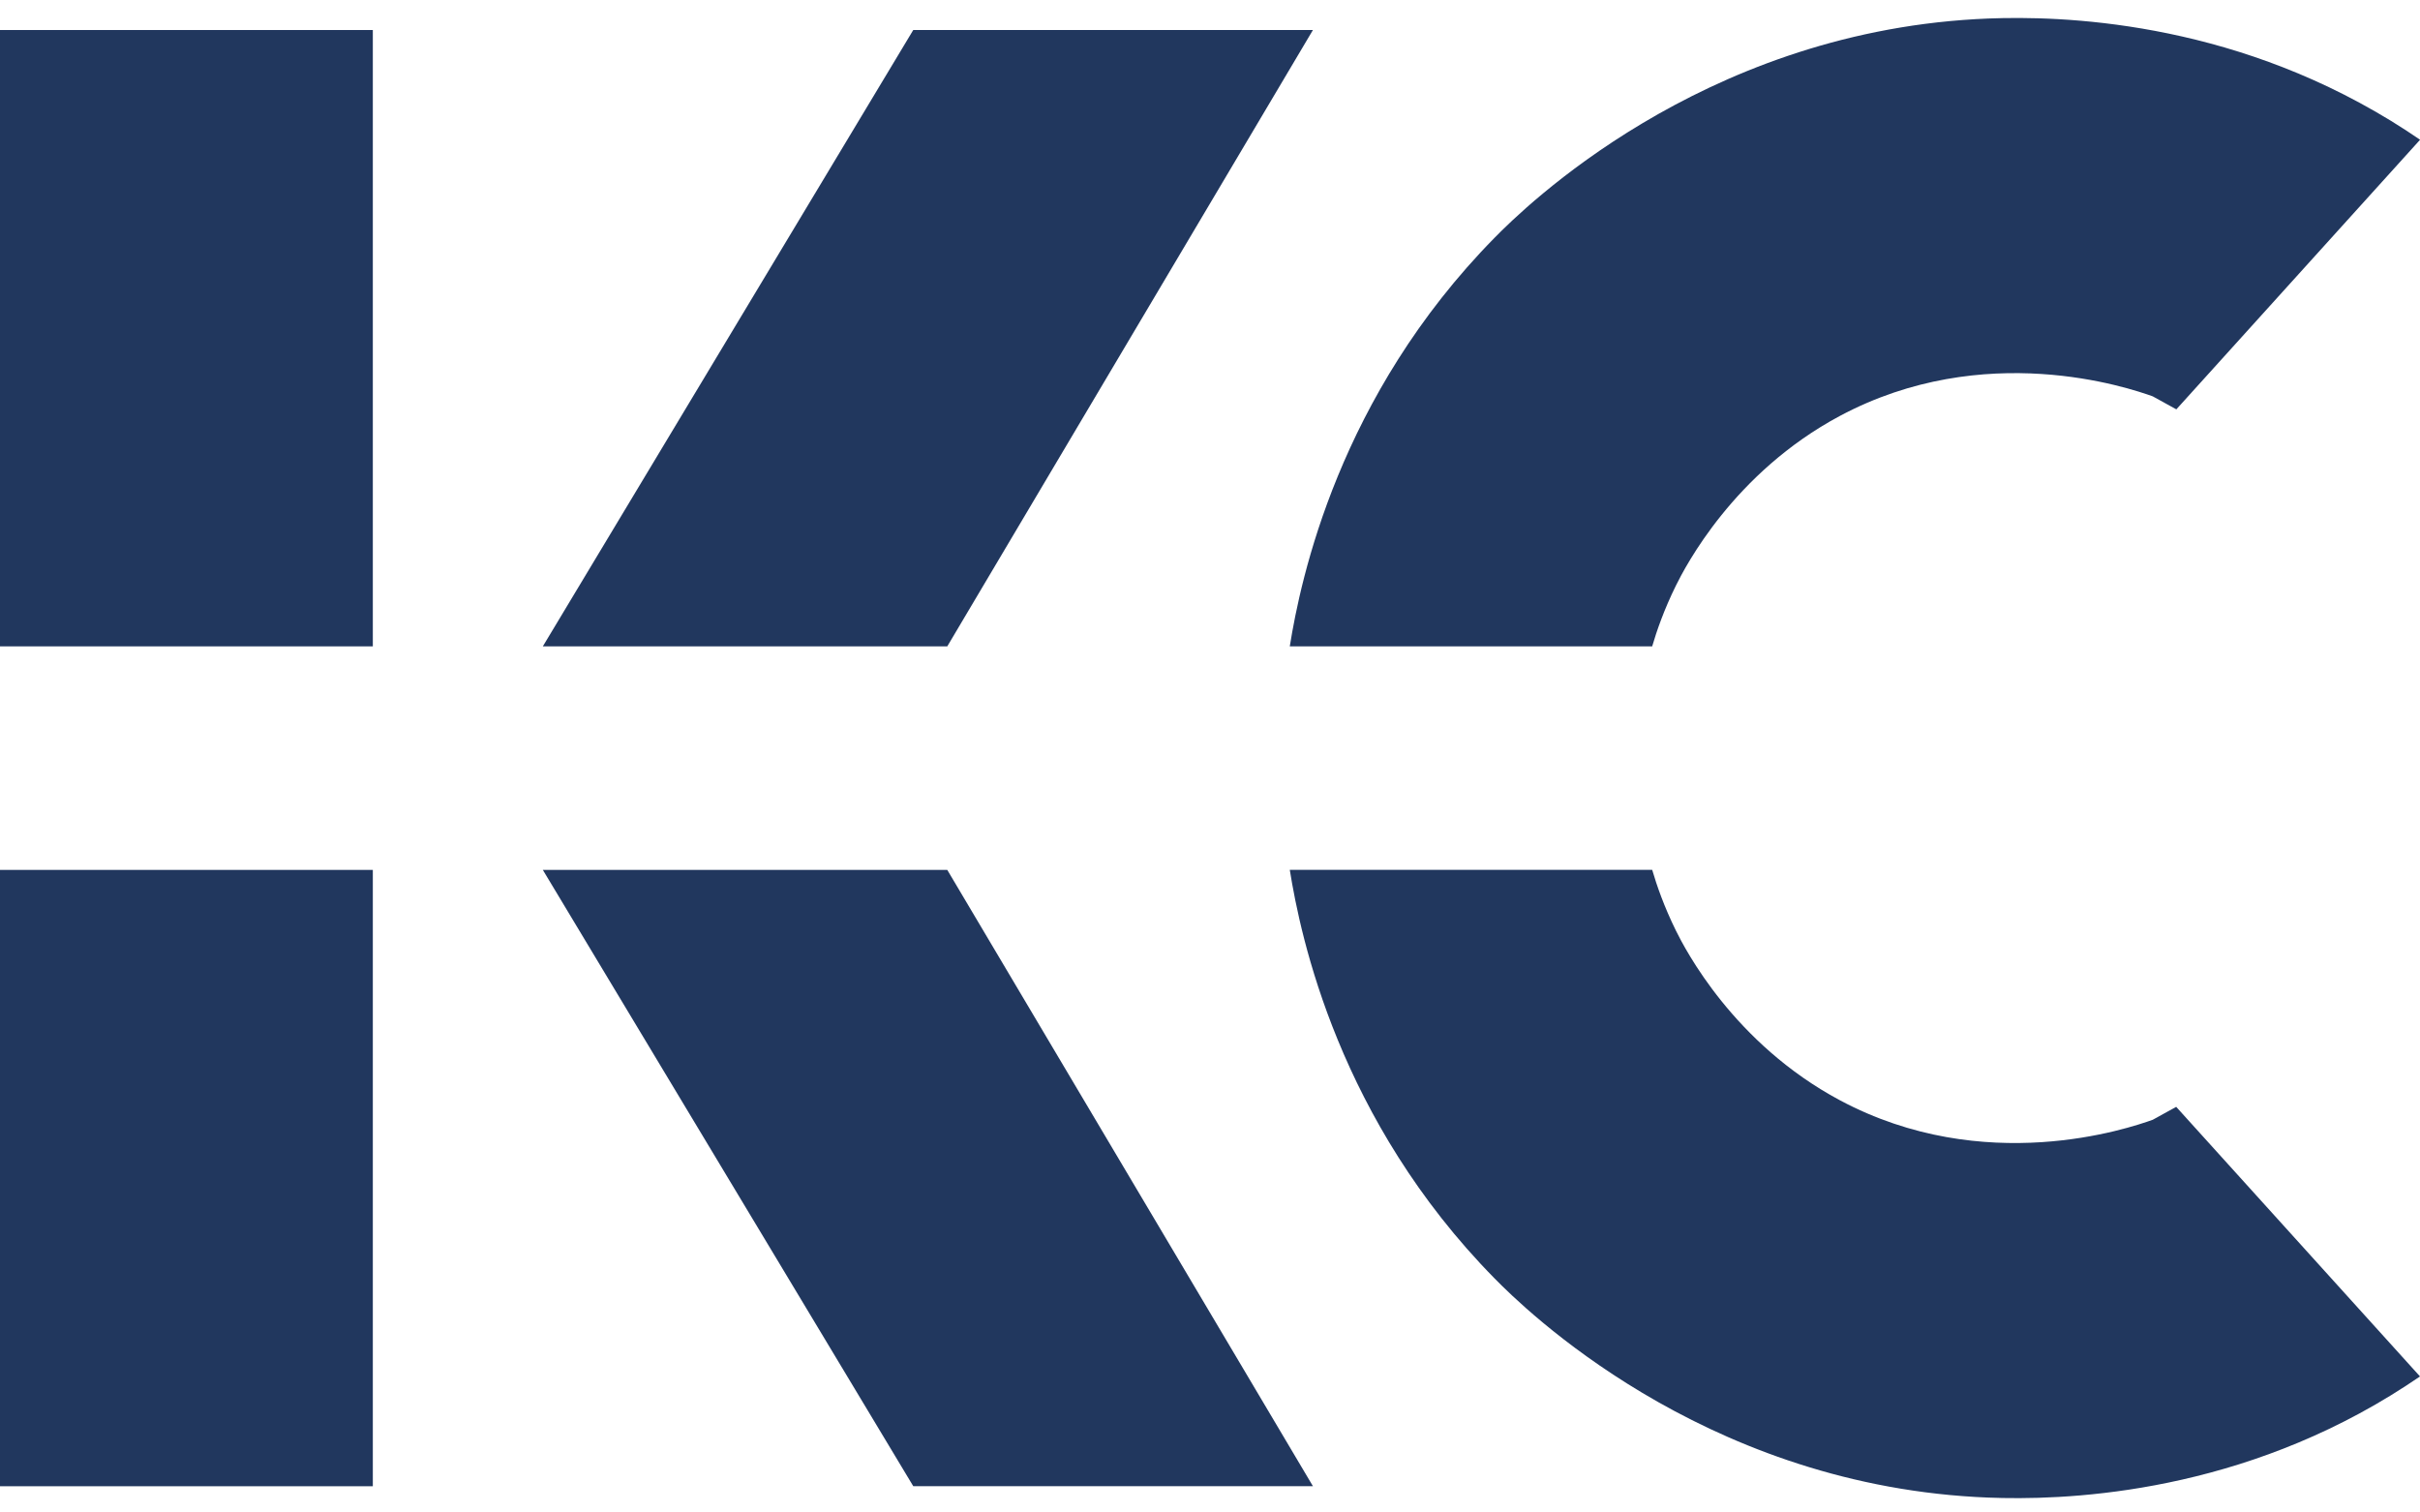
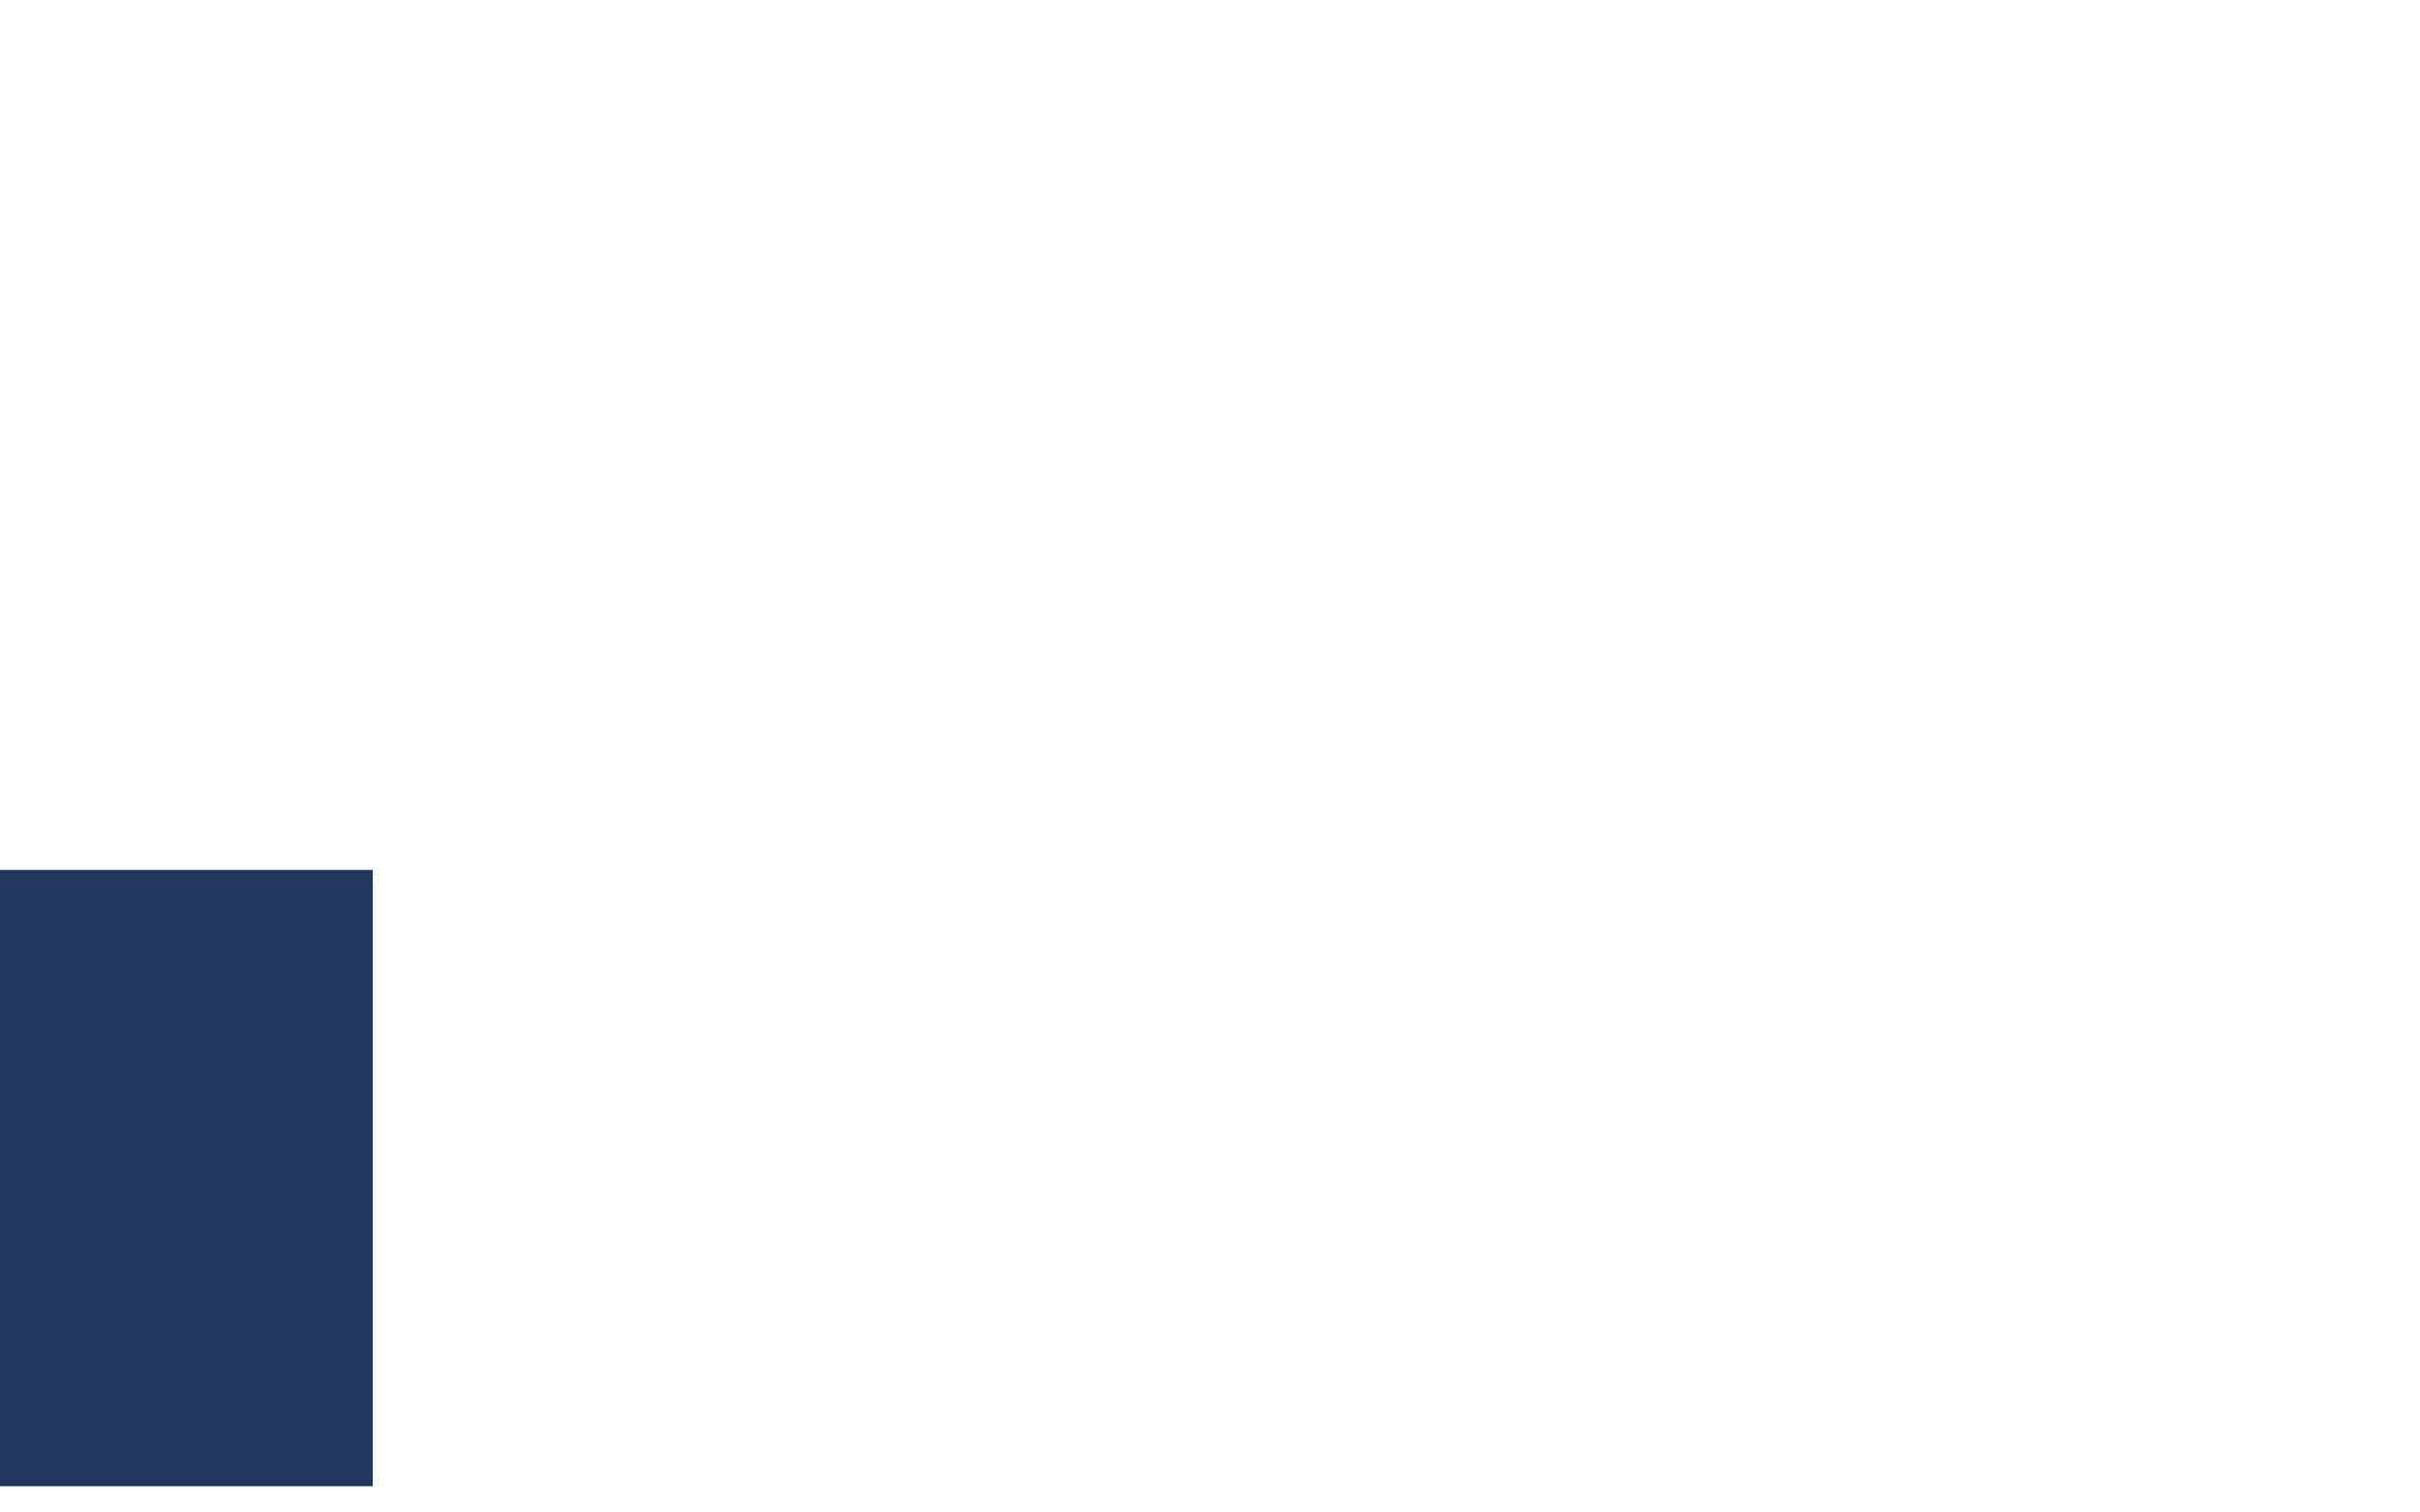
<svg xmlns="http://www.w3.org/2000/svg" width="32" height="20" viewBox="0 0 32 20" fill="none">
-   <path d="M28.778 5.413C29.852 4.225 30.926 3.036 32.001 1.848C31.754 1.678 31.488 1.514 31.203 1.36C29.042 0.189 26.922 0.207 26.125 0.253C22.471 0.462 20.148 2.752 19.764 3.143C17.703 5.238 17.197 7.658 17.055 8.547H21.847C21.907 8.341 22.005 8.059 22.161 7.743C22.282 7.498 22.924 6.25 24.329 5.5C26.239 4.48 28.148 5.127 28.466 5.241L28.78 5.414L28.778 5.413Z" fill="#21375E" />
-   <path d="M28.776 14.636C29.851 15.823 30.925 17.013 32 18.201C31.753 18.37 31.487 18.535 31.202 18.689C29.041 19.859 26.922 19.841 26.125 19.795C22.471 19.587 20.148 17.297 19.764 16.906C17.703 14.811 17.197 12.391 17.055 11.502C18.652 11.502 20.25 11.502 21.847 11.502C21.907 11.707 22.005 11.99 22.161 12.306C22.282 12.551 22.924 13.798 24.329 14.549C26.239 15.569 28.148 14.921 28.466 14.807L28.78 14.634L28.776 14.636Z" fill="#21375E" />
-   <path d="M7.178 8.547L12.076 0.397H17.361L12.526 8.547H7.178Z" fill="#21375E" />
-   <path d="M7.178 11.503L12.076 19.652H17.361L12.526 11.503H7.178Z" fill="#21375E" />
-   <path d="M4.93 0.397H0V8.547H4.93V0.397Z" fill="#21375E" />
  <path d="M4.93 11.503H0V19.653H4.93V11.503Z" fill="#21375E" />
</svg>